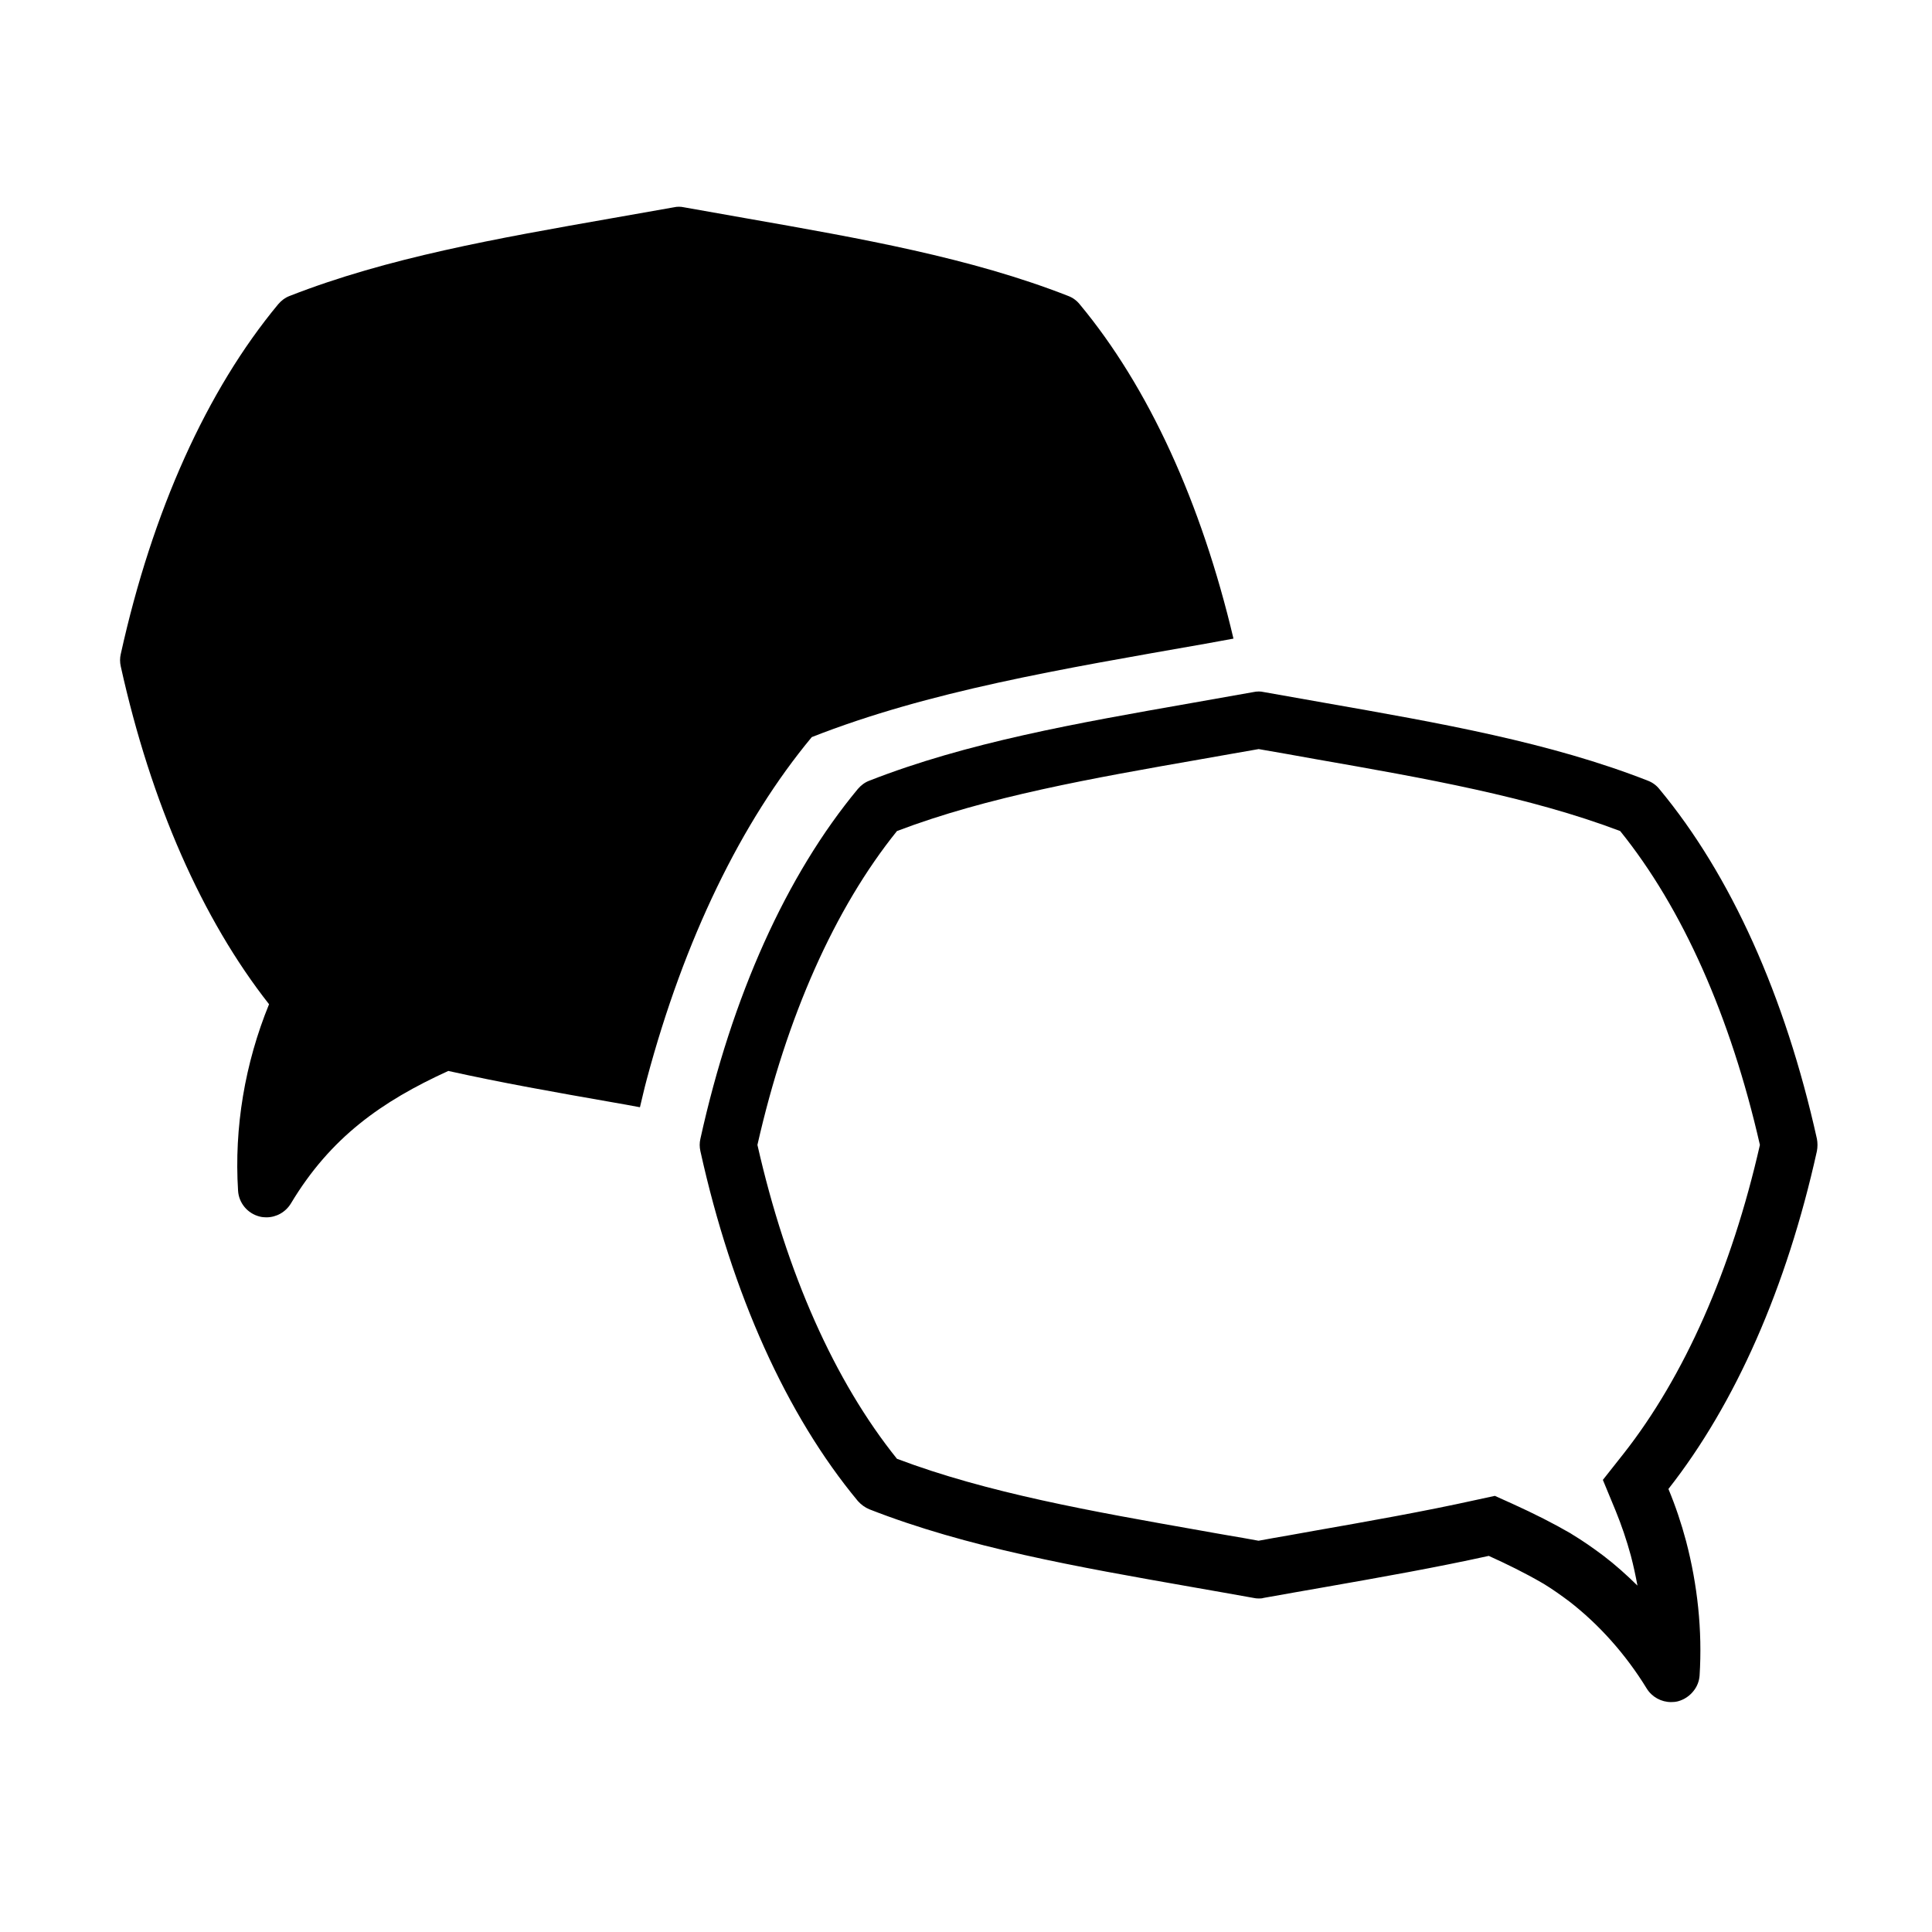
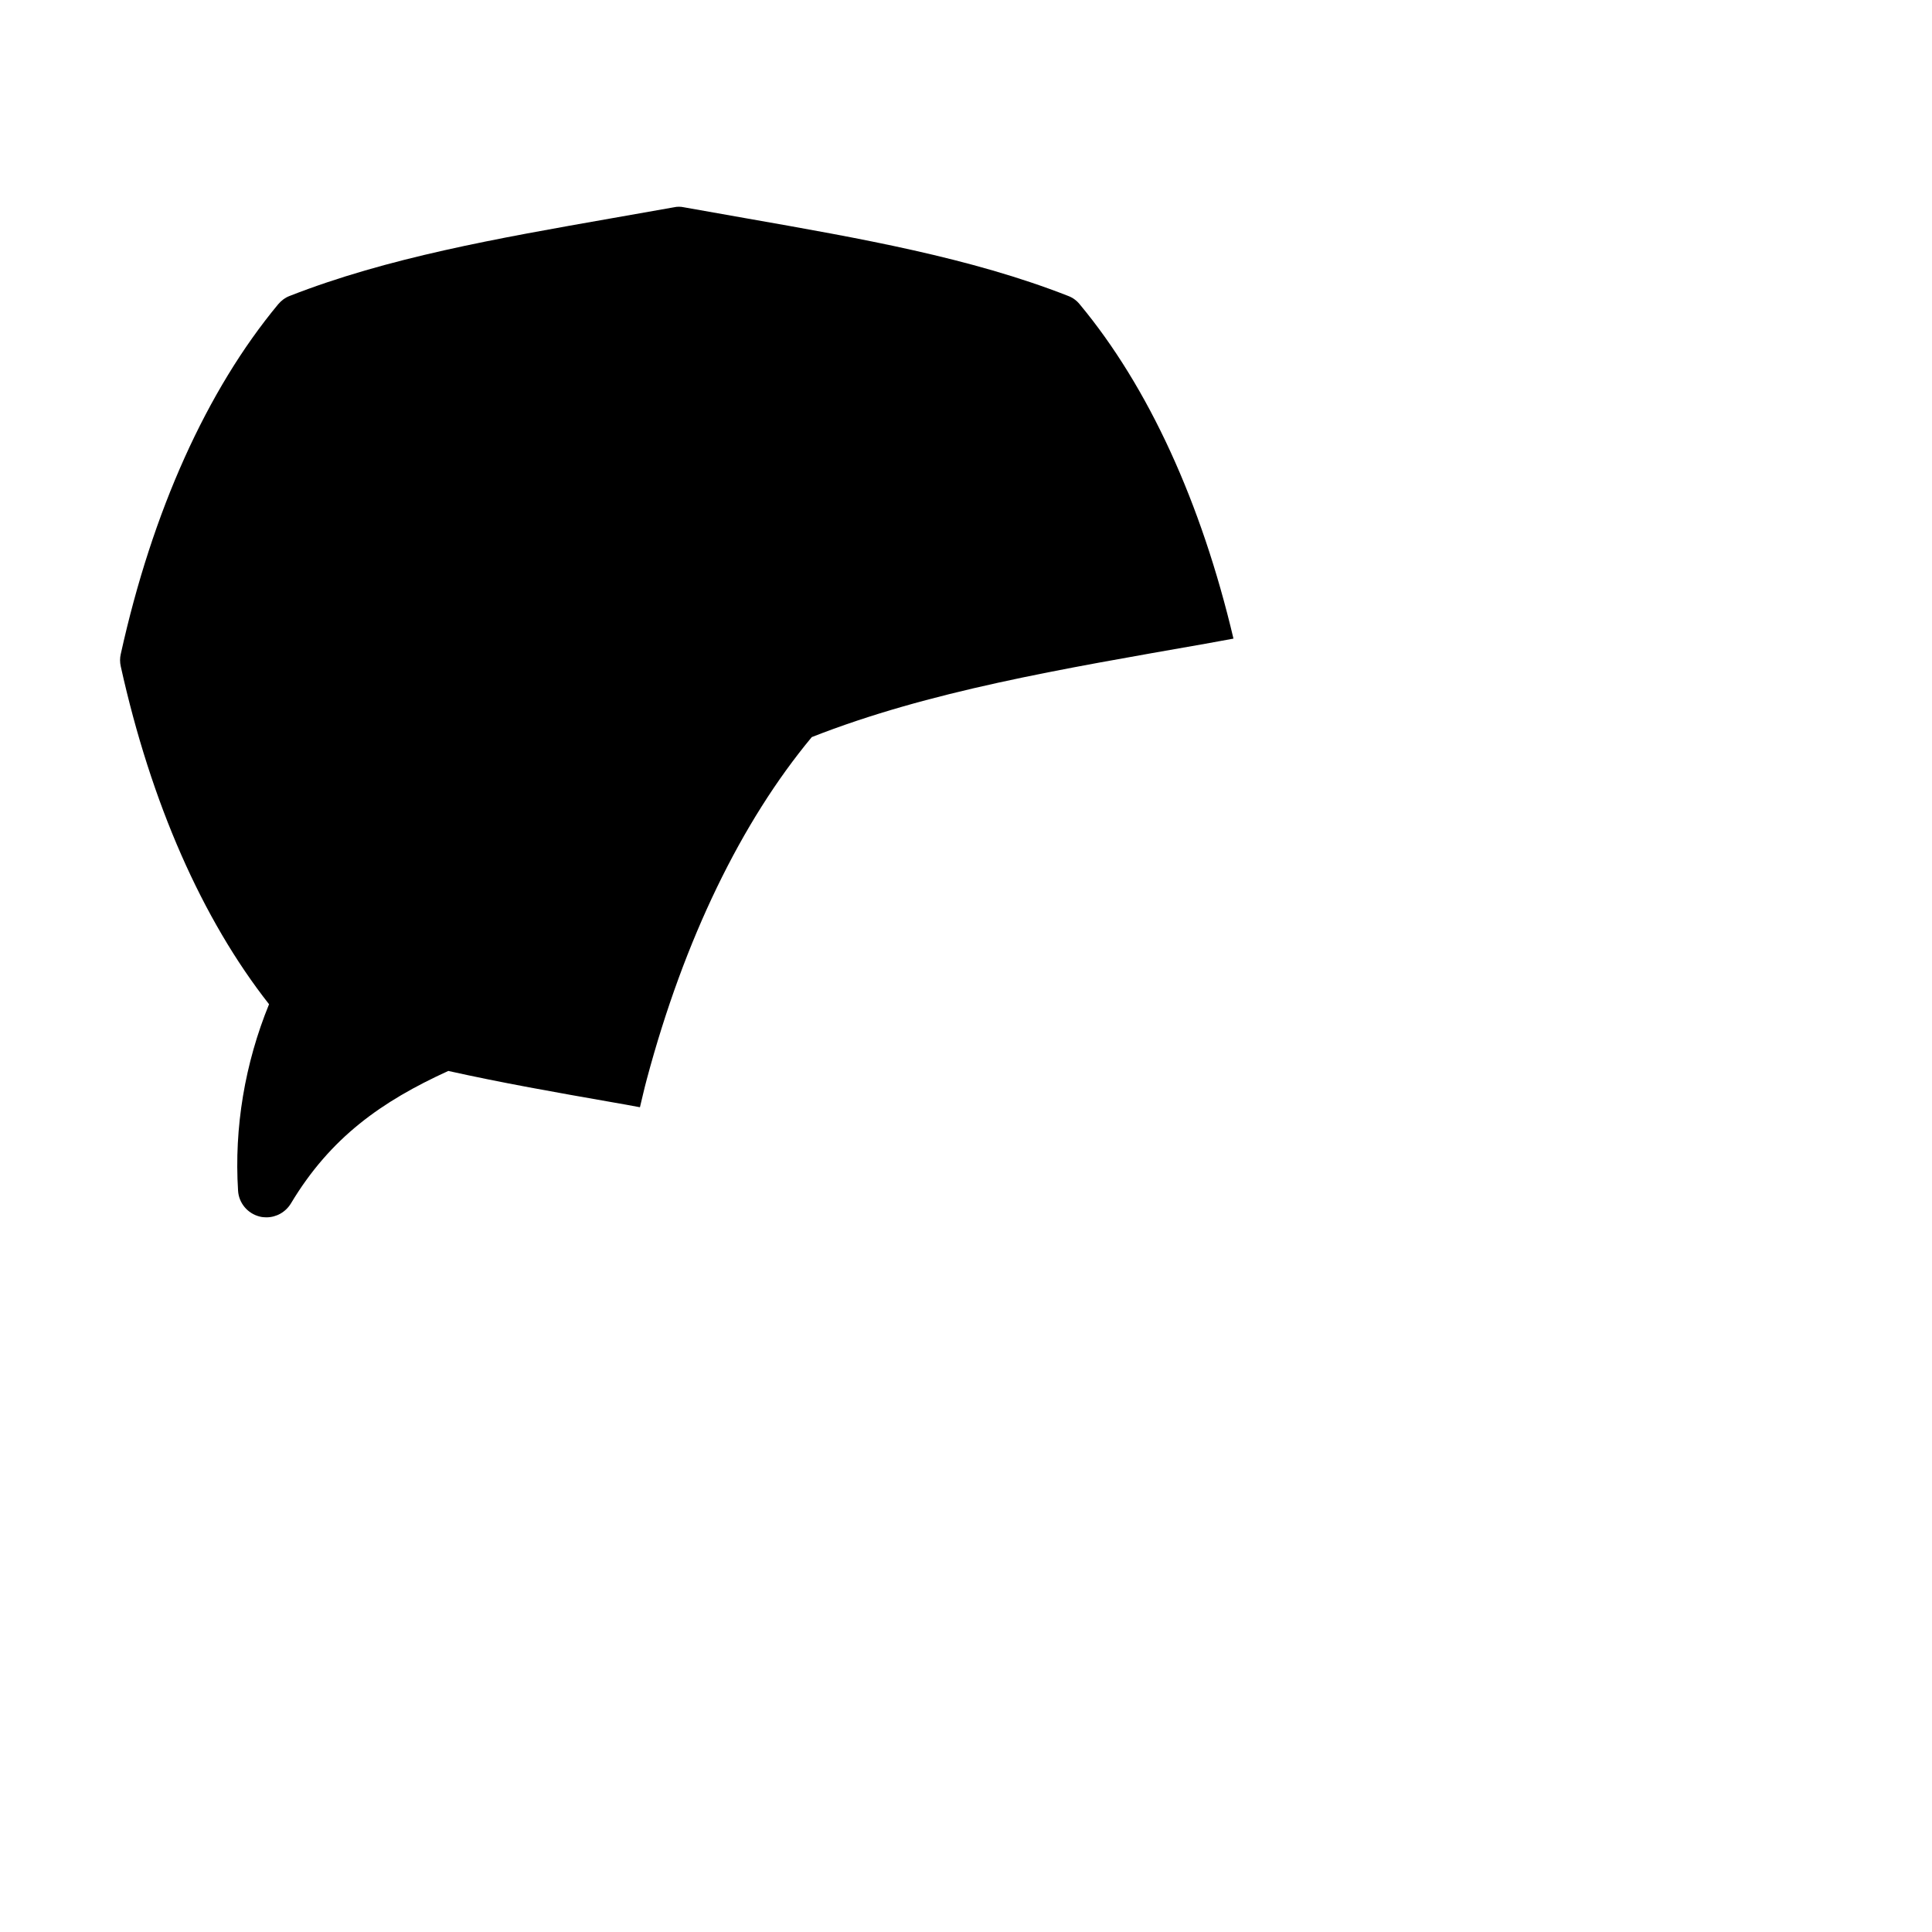
<svg xmlns="http://www.w3.org/2000/svg" fill="#000000" width="800px" height="800px" version="1.1" viewBox="144 144 512 512">
  <g>
-     <path d="m470.88 313.24c-2.519 0.453-4.988 0.906-7.457 1.359-38.391 6.75-73.254 12.543-104.29 24.738-18.641 22.418-33.805 53.555-43.73 90.688-0.656 2.418-1.211 4.938-1.812 7.406-2.418-0.453-4.887-0.906-7.254-1.309-14.965-2.621-29.523-5.188-43.527-8.312-17.684 8.062-31.234 17.633-41.715 35.117-1.41 2.316-3.879 3.68-6.5 3.68-0.555 0-1.16-0.051-1.762-0.203-3.223-0.805-5.543-3.578-5.742-6.852-1.059-16.727 1.812-33.754 8.211-49.422-17.734-22.57-31.285-53.352-39.297-89.527-0.25-1.109-0.25-2.215 0-3.273 8.363-37.887 22.824-69.93 41.715-92.699 0.855-1.008 1.863-1.762 3.074-2.215 25.844-10.125 54.816-15.215 85.496-20.605 5.34-0.957 10.781-1.914 16.273-2.871 0.906-0.203 1.812-0.203 2.719 0 5.492 0.957 10.883 1.914 16.223 2.871 30.684 5.391 59.703 10.48 85.547 20.605 1.211 0.453 2.266 1.211 3.074 2.215 18.238 21.914 32.242 52.547 40.758 88.621z" />
-     <path d="m477.59 342.52c5.039 0.855 10.027 1.762 15.113 2.672 29.07 5.09 56.578 9.926 80.66 19.043 16.523 20.453 29.27 49.172 37.031 83.18-7.508 33.051-20 61.312-36.125 81.82l-5.492 6.953 3.375 8.16c1.562 3.828 2.922 7.809 4.031 11.891 0.707 2.672 1.258 5.289 1.762 7.961-2.871-2.82-5.844-5.492-9.02-7.91-3.023-2.266-5.594-4.031-8.012-5.492l-0.555-0.352-0.152-0.102c-4.535-2.621-9.473-5.141-15.469-7.859l-4.586-2.066-4.887 1.059c-14.105 3.125-29.32 5.793-42.773 8.16-2.215 0.402-4.484 0.805-6.75 1.211-2.719 0.453-5.441 0.957-8.211 1.461-2.769-0.504-5.543-1.008-8.312-1.461-2.215-0.402-4.434-0.754-6.852-1.211-29.121-5.141-56.68-9.977-80.66-19.043-16.523-20.555-29.27-49.172-36.98-83.18 7.707-34.008 20.504-62.723 36.98-83.18 23.98-9.117 51.539-13.957 80.91-19.094 4.938-0.855 9.875-1.762 14.914-2.621m0-15.266c-0.453 0-0.906 0.051-1.359 0.152-5.492 0.957-10.883 1.914-16.223 2.871-30.684 5.391-59.703 10.48-85.547 20.605-1.211 0.453-2.215 1.211-3.074 2.215-18.895 22.773-33.352 54.816-41.715 92.699-0.25 1.059-0.25 2.168 0 3.273 8.363 37.836 22.824 69.93 41.715 92.699 0.855 0.957 1.863 1.715 3.074 2.215 25.844 10.125 54.863 15.215 85.547 20.605 5.34 0.957 10.73 1.863 16.223 2.871 0.453 0.102 0.906 0.152 1.359 0.152s0.906 0 1.359-0.152c5.492-1.008 10.934-1.914 16.273-2.871 14.914-2.621 29.422-5.188 43.379-8.262 4.785 2.168 9.523 4.484 14.207 7.203 0.152 0.102 0.25 0.152 0.352 0.203 2.316 1.41 4.586 3.023 6.801 4.684 7.859 6.098 14.914 13.957 20.504 23.074 1.41 2.266 3.879 3.578 6.449 3.578 0.605 0 1.211-0.051 1.812-0.203 1.664-0.453 3.074-1.41 4.082-2.672 0.957-1.16 1.562-2.621 1.664-4.18 0.754-11.941-0.555-24.031-3.578-35.57-1.258-4.734-2.82-9.371-4.684-13.855 17.734-22.57 31.336-53.352 39.348-89.527 0.203-1.109 0.203-2.215 0-3.273-8.414-37.887-22.824-69.93-41.766-92.699-0.805-1.008-1.863-1.762-3.074-2.215-25.844-10.125-54.863-15.215-85.547-20.605-5.34-0.957-10.73-1.914-16.223-2.871-0.453-0.102-0.906-0.152-1.359-0.152z" />
+     <path d="m470.88 313.24c-2.519 0.453-4.988 0.906-7.457 1.359-38.391 6.75-73.254 12.543-104.29 24.738-18.641 22.418-33.805 53.555-43.73 90.688-0.656 2.418-1.211 4.938-1.812 7.406-2.418-0.453-4.887-0.906-7.254-1.309-14.965-2.621-29.523-5.188-43.527-8.312-17.684 8.062-31.234 17.633-41.715 35.117-1.41 2.316-3.879 3.68-6.5 3.68-0.555 0-1.16-0.051-1.762-0.203-3.223-0.805-5.543-3.578-5.742-6.852-1.059-16.727 1.812-33.754 8.211-49.422-17.734-22.57-31.285-53.352-39.297-89.527-0.25-1.109-0.25-2.215 0-3.273 8.363-37.887 22.824-69.93 41.715-92.699 0.855-1.008 1.863-1.762 3.074-2.215 25.844-10.125 54.816-15.215 85.496-20.605 5.34-0.957 10.781-1.914 16.273-2.871 0.906-0.203 1.812-0.203 2.719 0 5.492 0.957 10.883 1.914 16.223 2.871 30.684 5.391 59.703 10.48 85.547 20.605 1.211 0.453 2.266 1.211 3.074 2.215 18.238 21.914 32.242 52.547 40.758 88.621" />
  </g>
</svg>